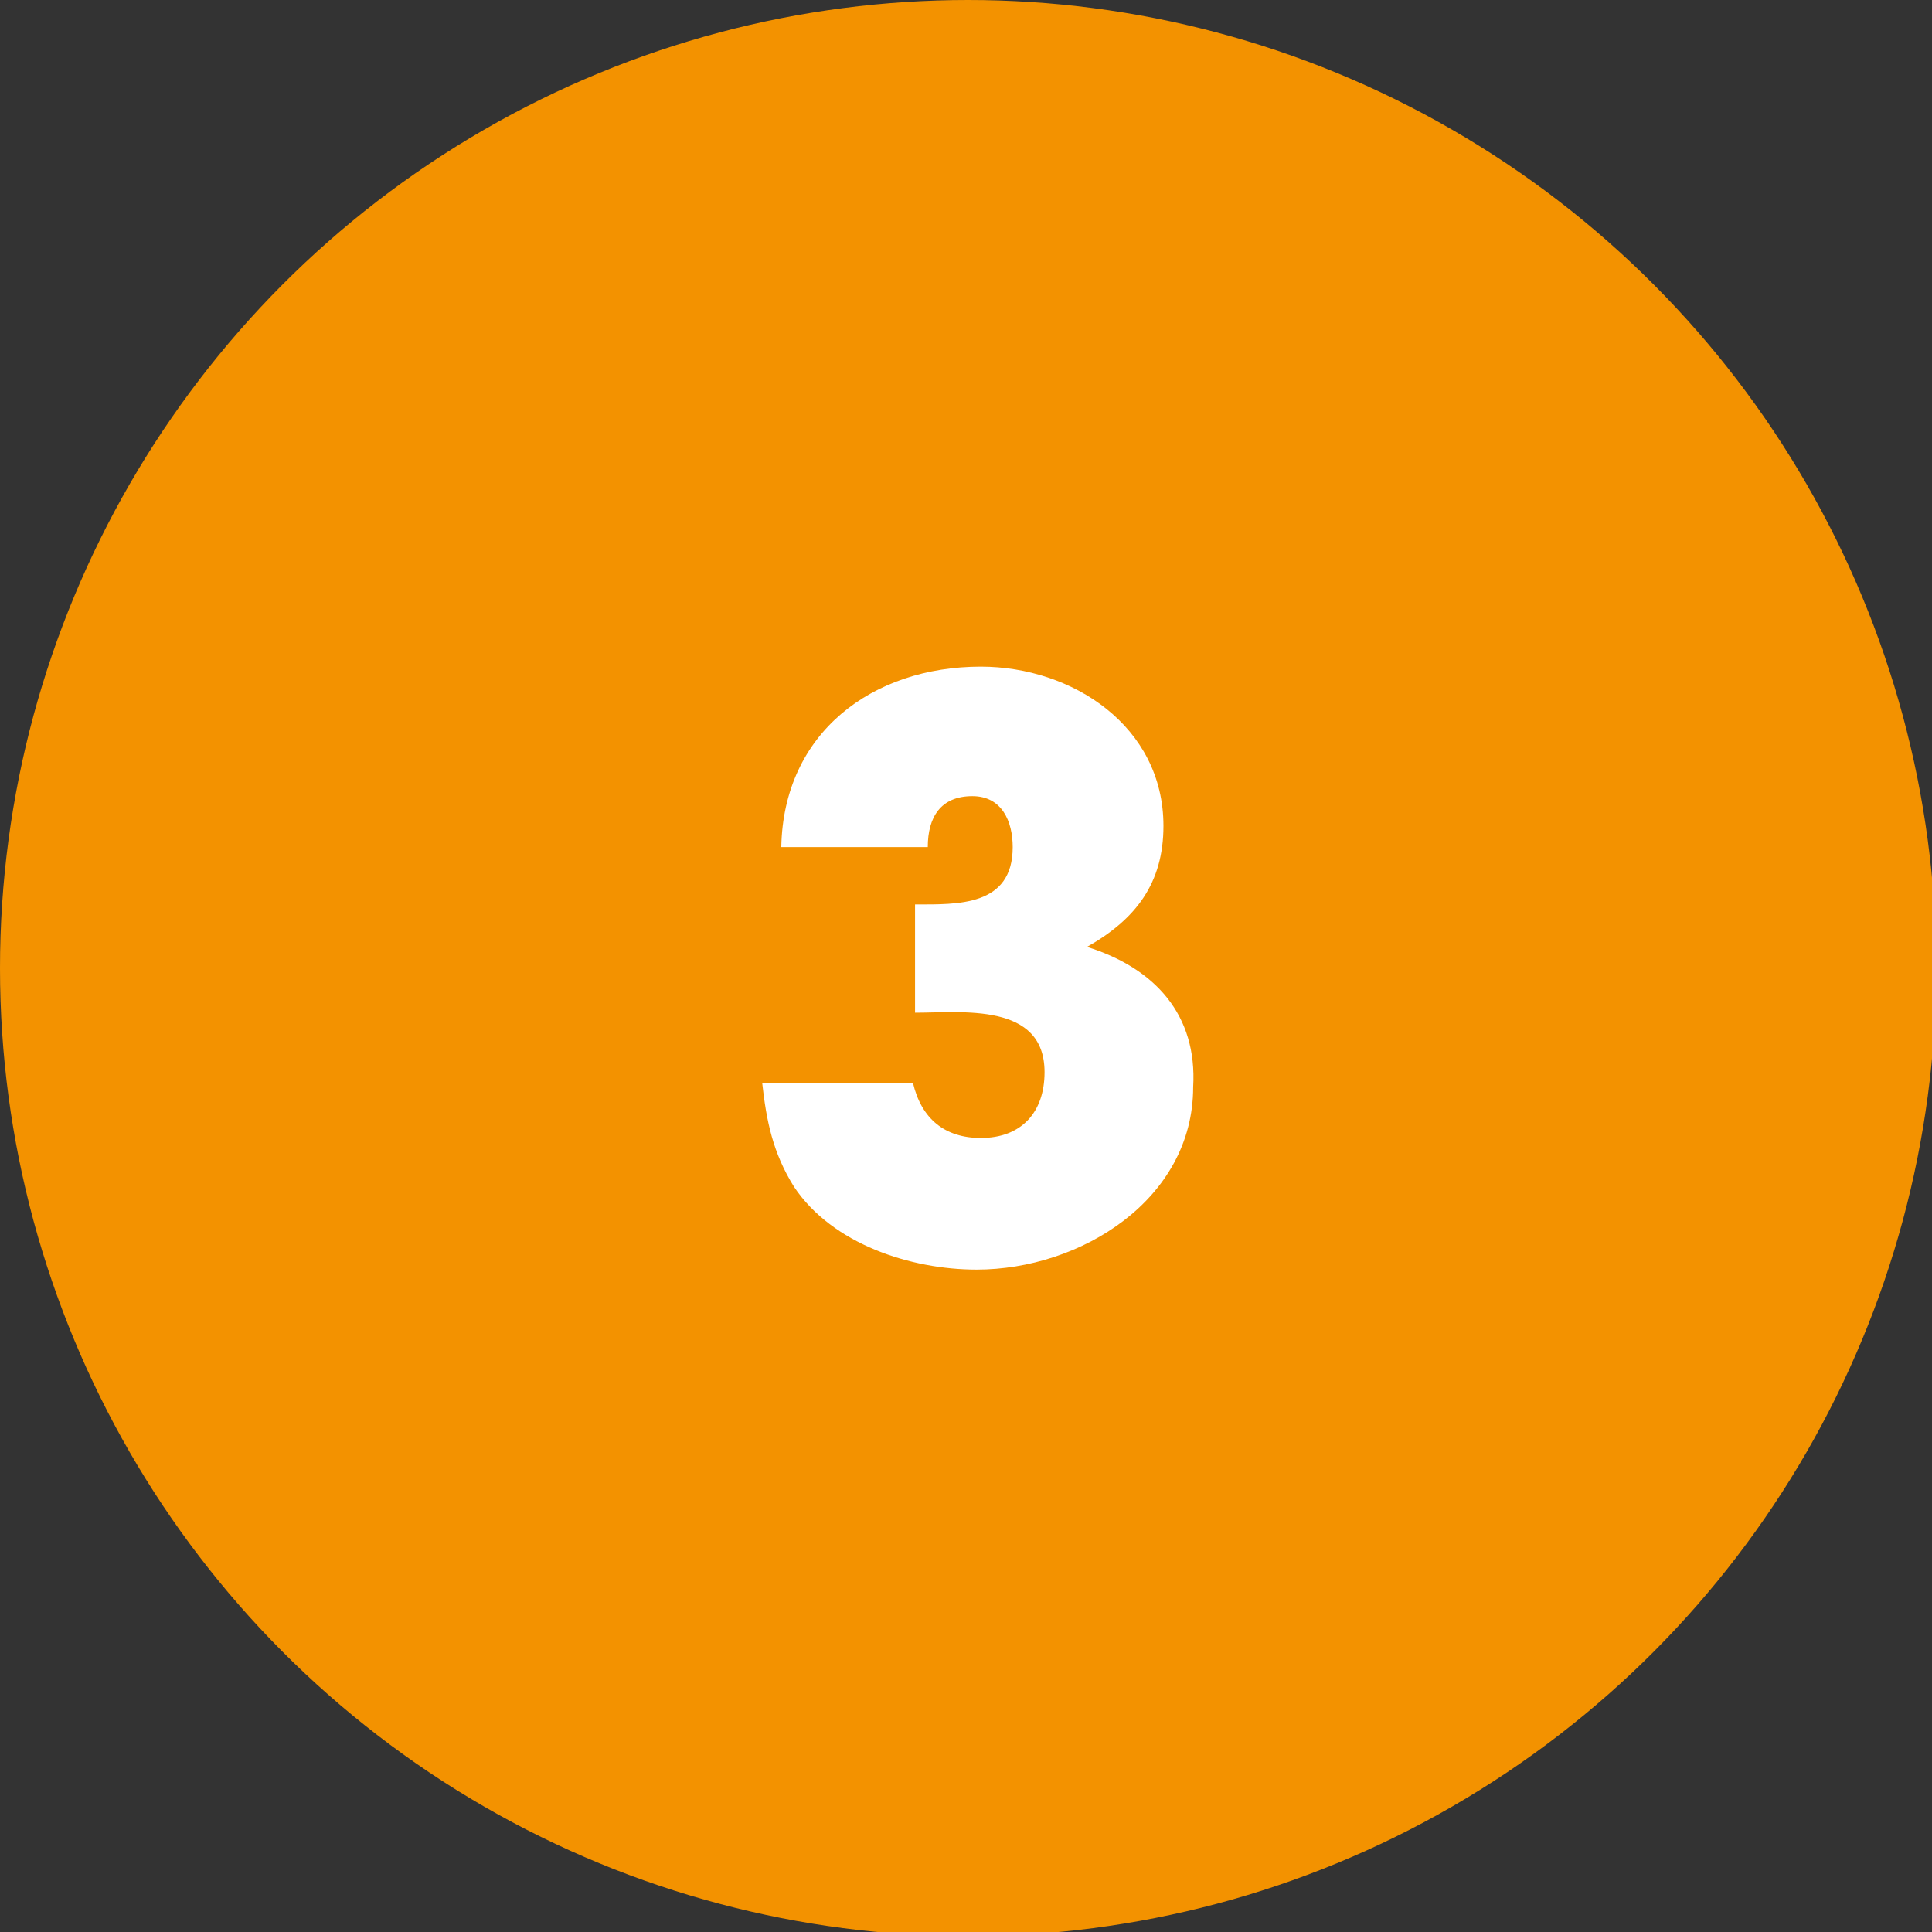
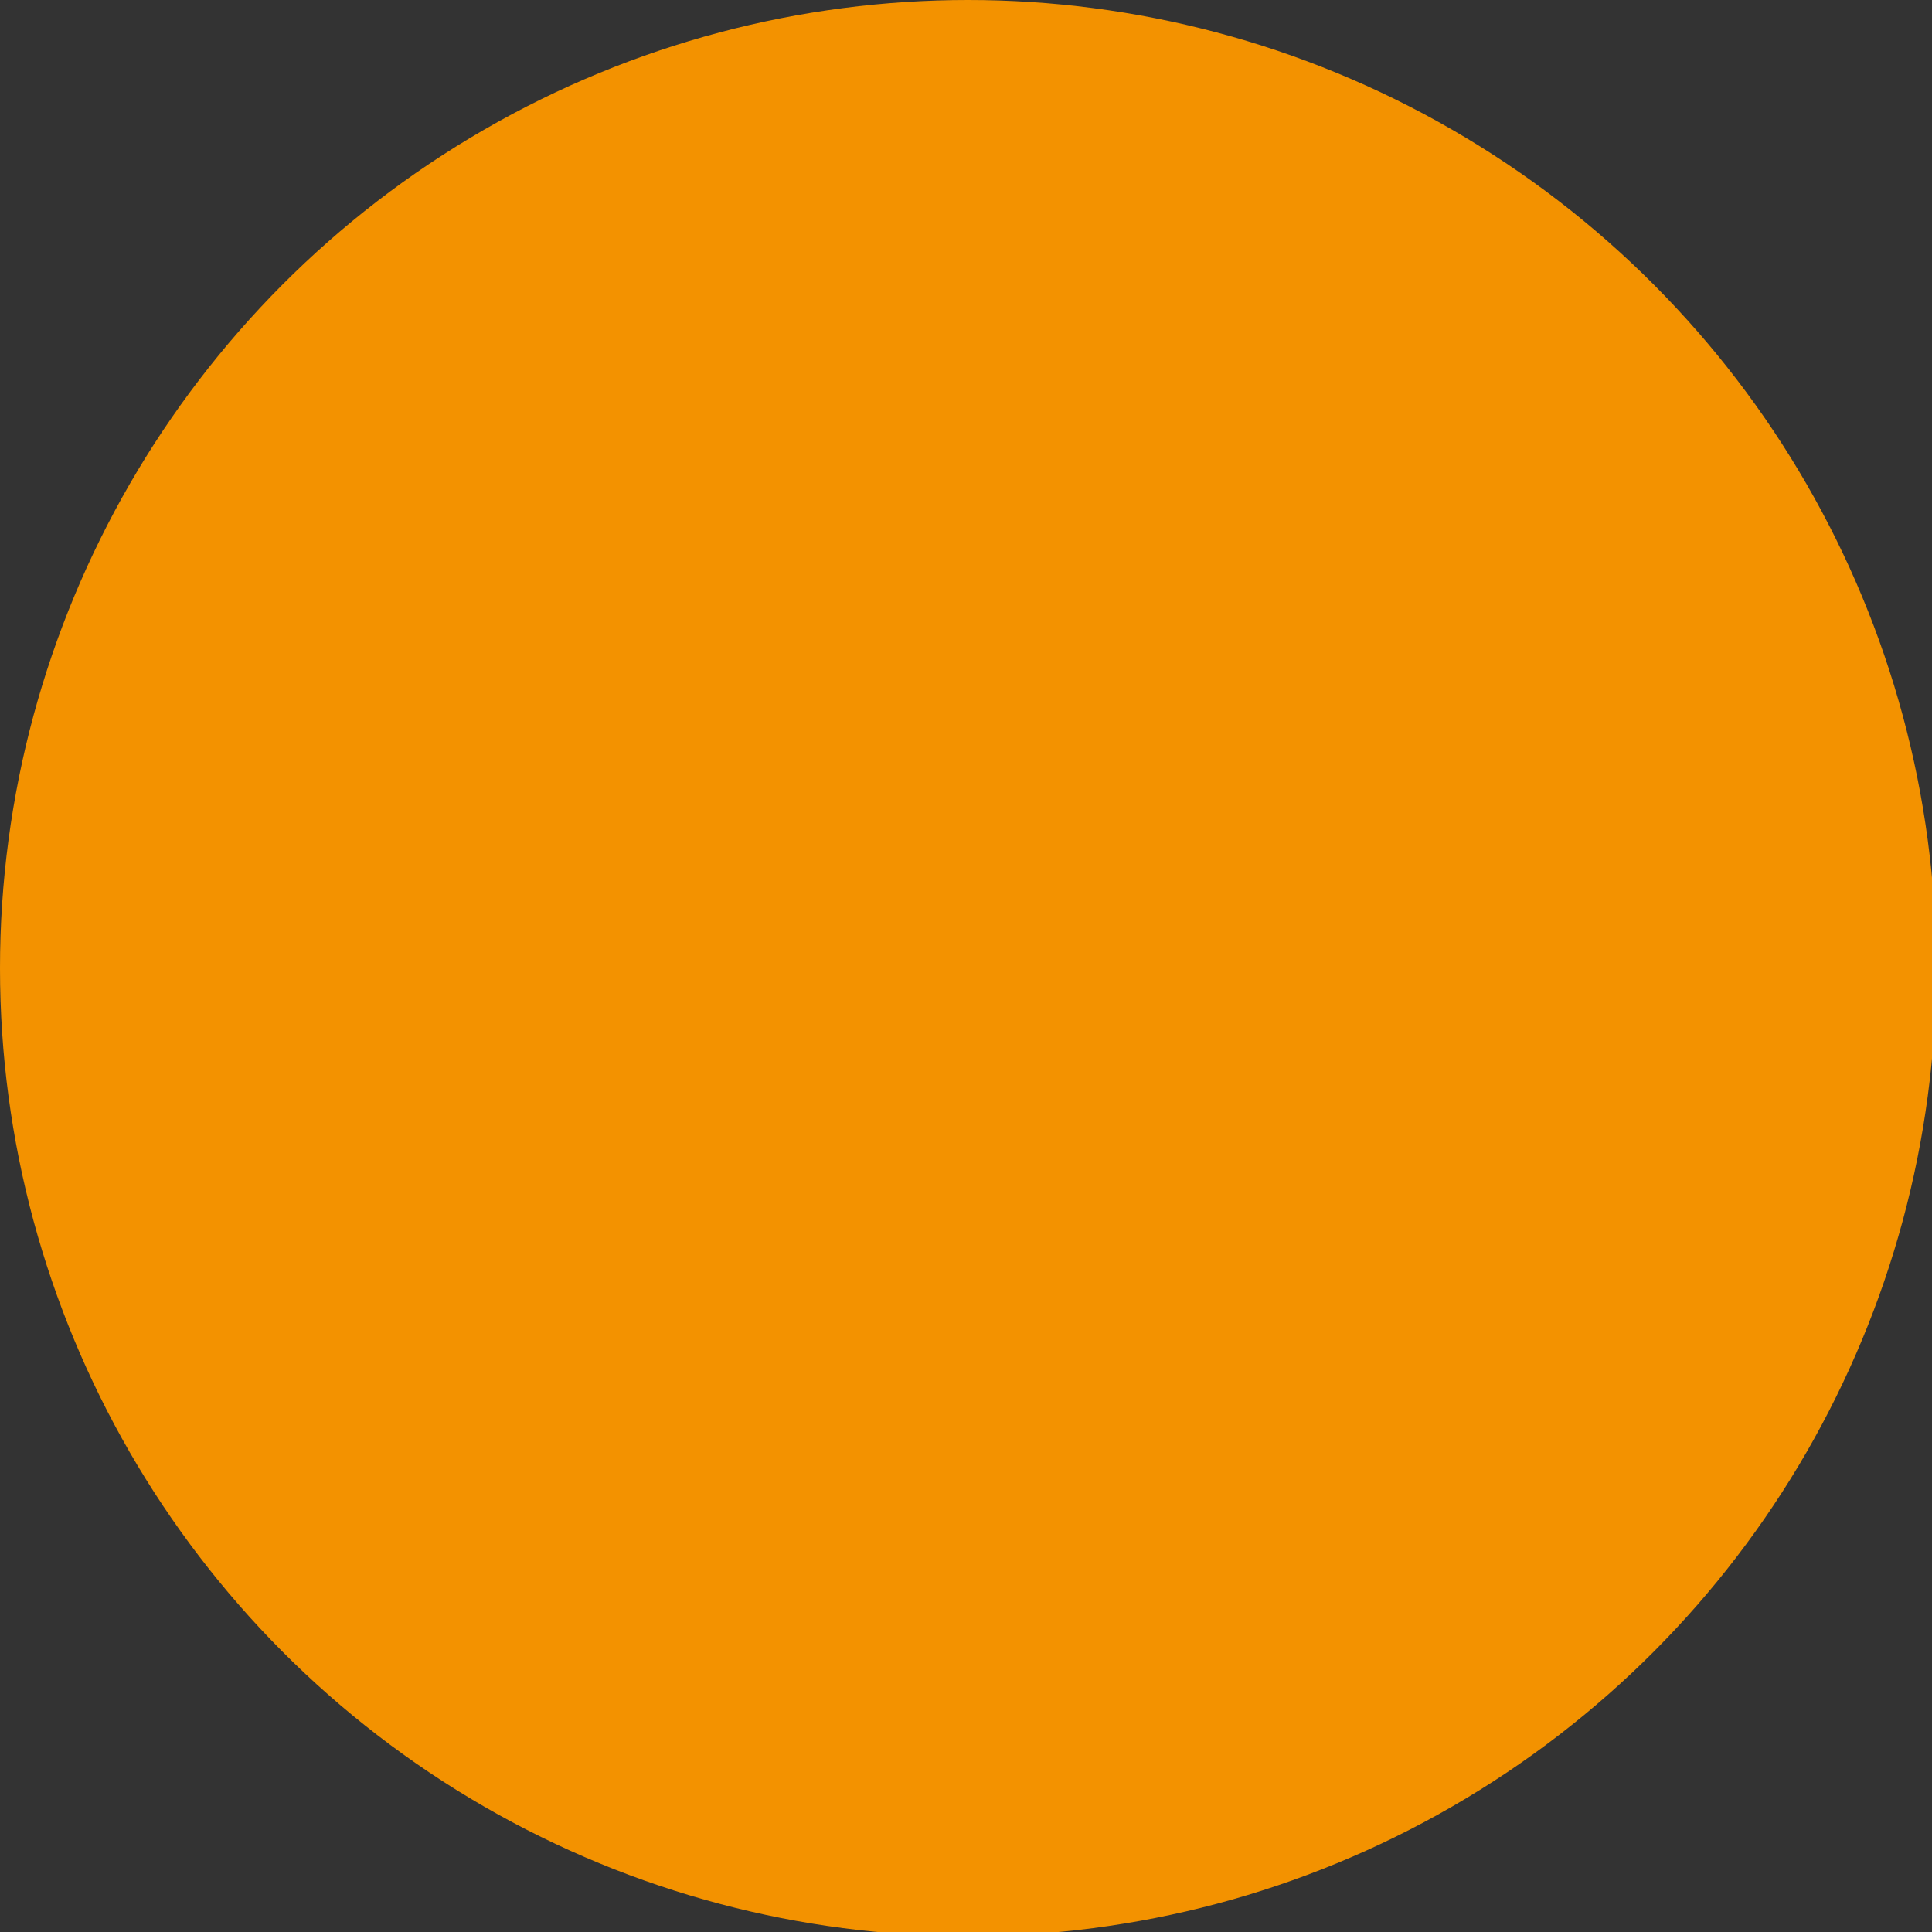
<svg xmlns="http://www.w3.org/2000/svg" version="1.1" id="Laag_1" x="0px" y="0px" viewBox="0 0 91 91" style="enable-background:new 0 0 91 91;" xml:space="preserve">
  <rect x="0" y="0" width="91" height="91" fill="#333333" stroke="none" />
  <style type="text/css">
	.st0{enable-background:new    ;}
	.st1{fill:#F39200;}
	.st2{fill:#FFFFFF;}
</style>
  <g id="vorm_1_1_" class="st0">
    <g id="vorm_1">
      <g>
        <ellipse class="st1" cx="45.6" cy="45.6" rx="45.6" ry="45.6" />
      </g>
    </g>
  </g>
  <g id="_x33__1_" class="st0">
    <g id="_x33_">
      <g>
-         <path class="st2" d="M51.2,44.6c2.3-1.3,3.6-3,3.6-5.7c0-4.7-4.3-7.5-8.6-7.5c-5.1,0-9.3,3.1-9.4,8.5h6.9c0-1.4,0.6-2.4,2.1-2.4     c1.4,0,1.9,1.2,1.9,2.4c0,2.8-2.6,2.7-4.6,2.7v5.1c2.2,0,6.1-0.5,6.1,2.8c0,1.9-1.1,3.1-3,3.1c-1.7,0-2.8-0.9-3.2-2.6h-7.1     c0.2,1.8,0.5,3.3,1.5,4.9c1.8,2.7,5.5,3.9,8.6,3.9c4.9,0,10.2-3.3,10.2-8.6C56.4,47.8,54.4,45.6,51.2,44.6z" />
-       </g>
+         </g>
    </g>
  </g>
</svg>